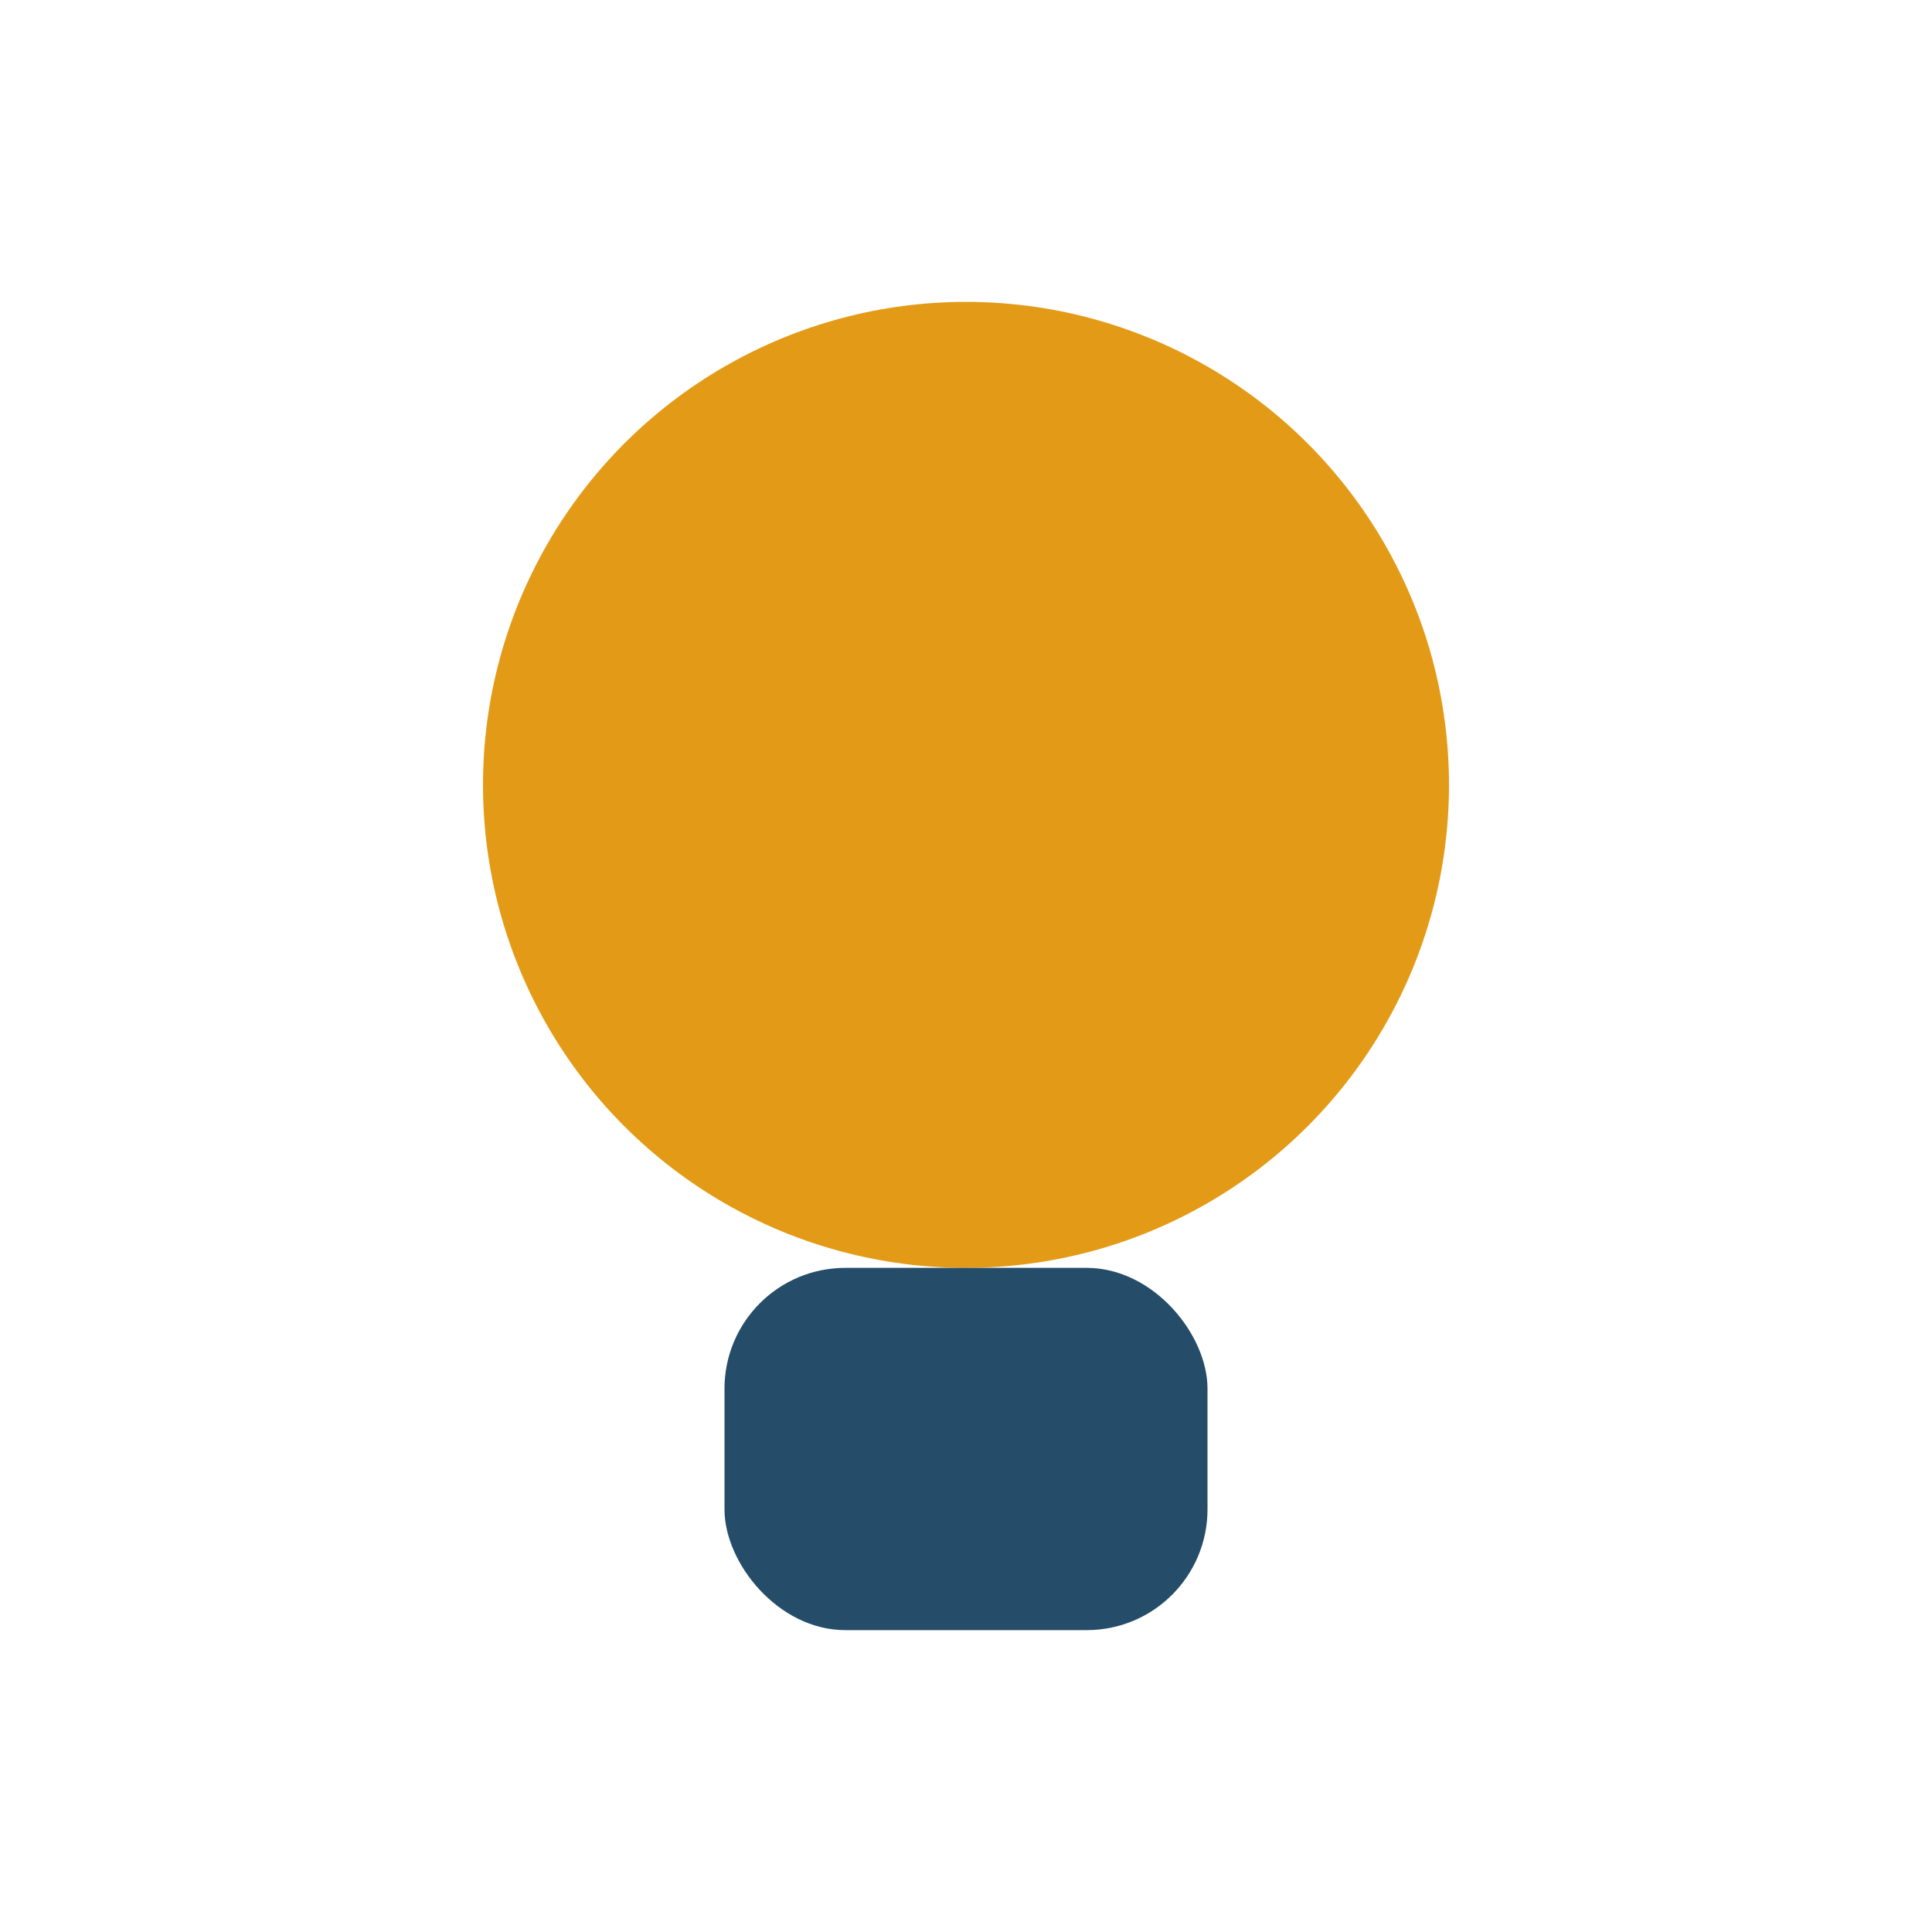
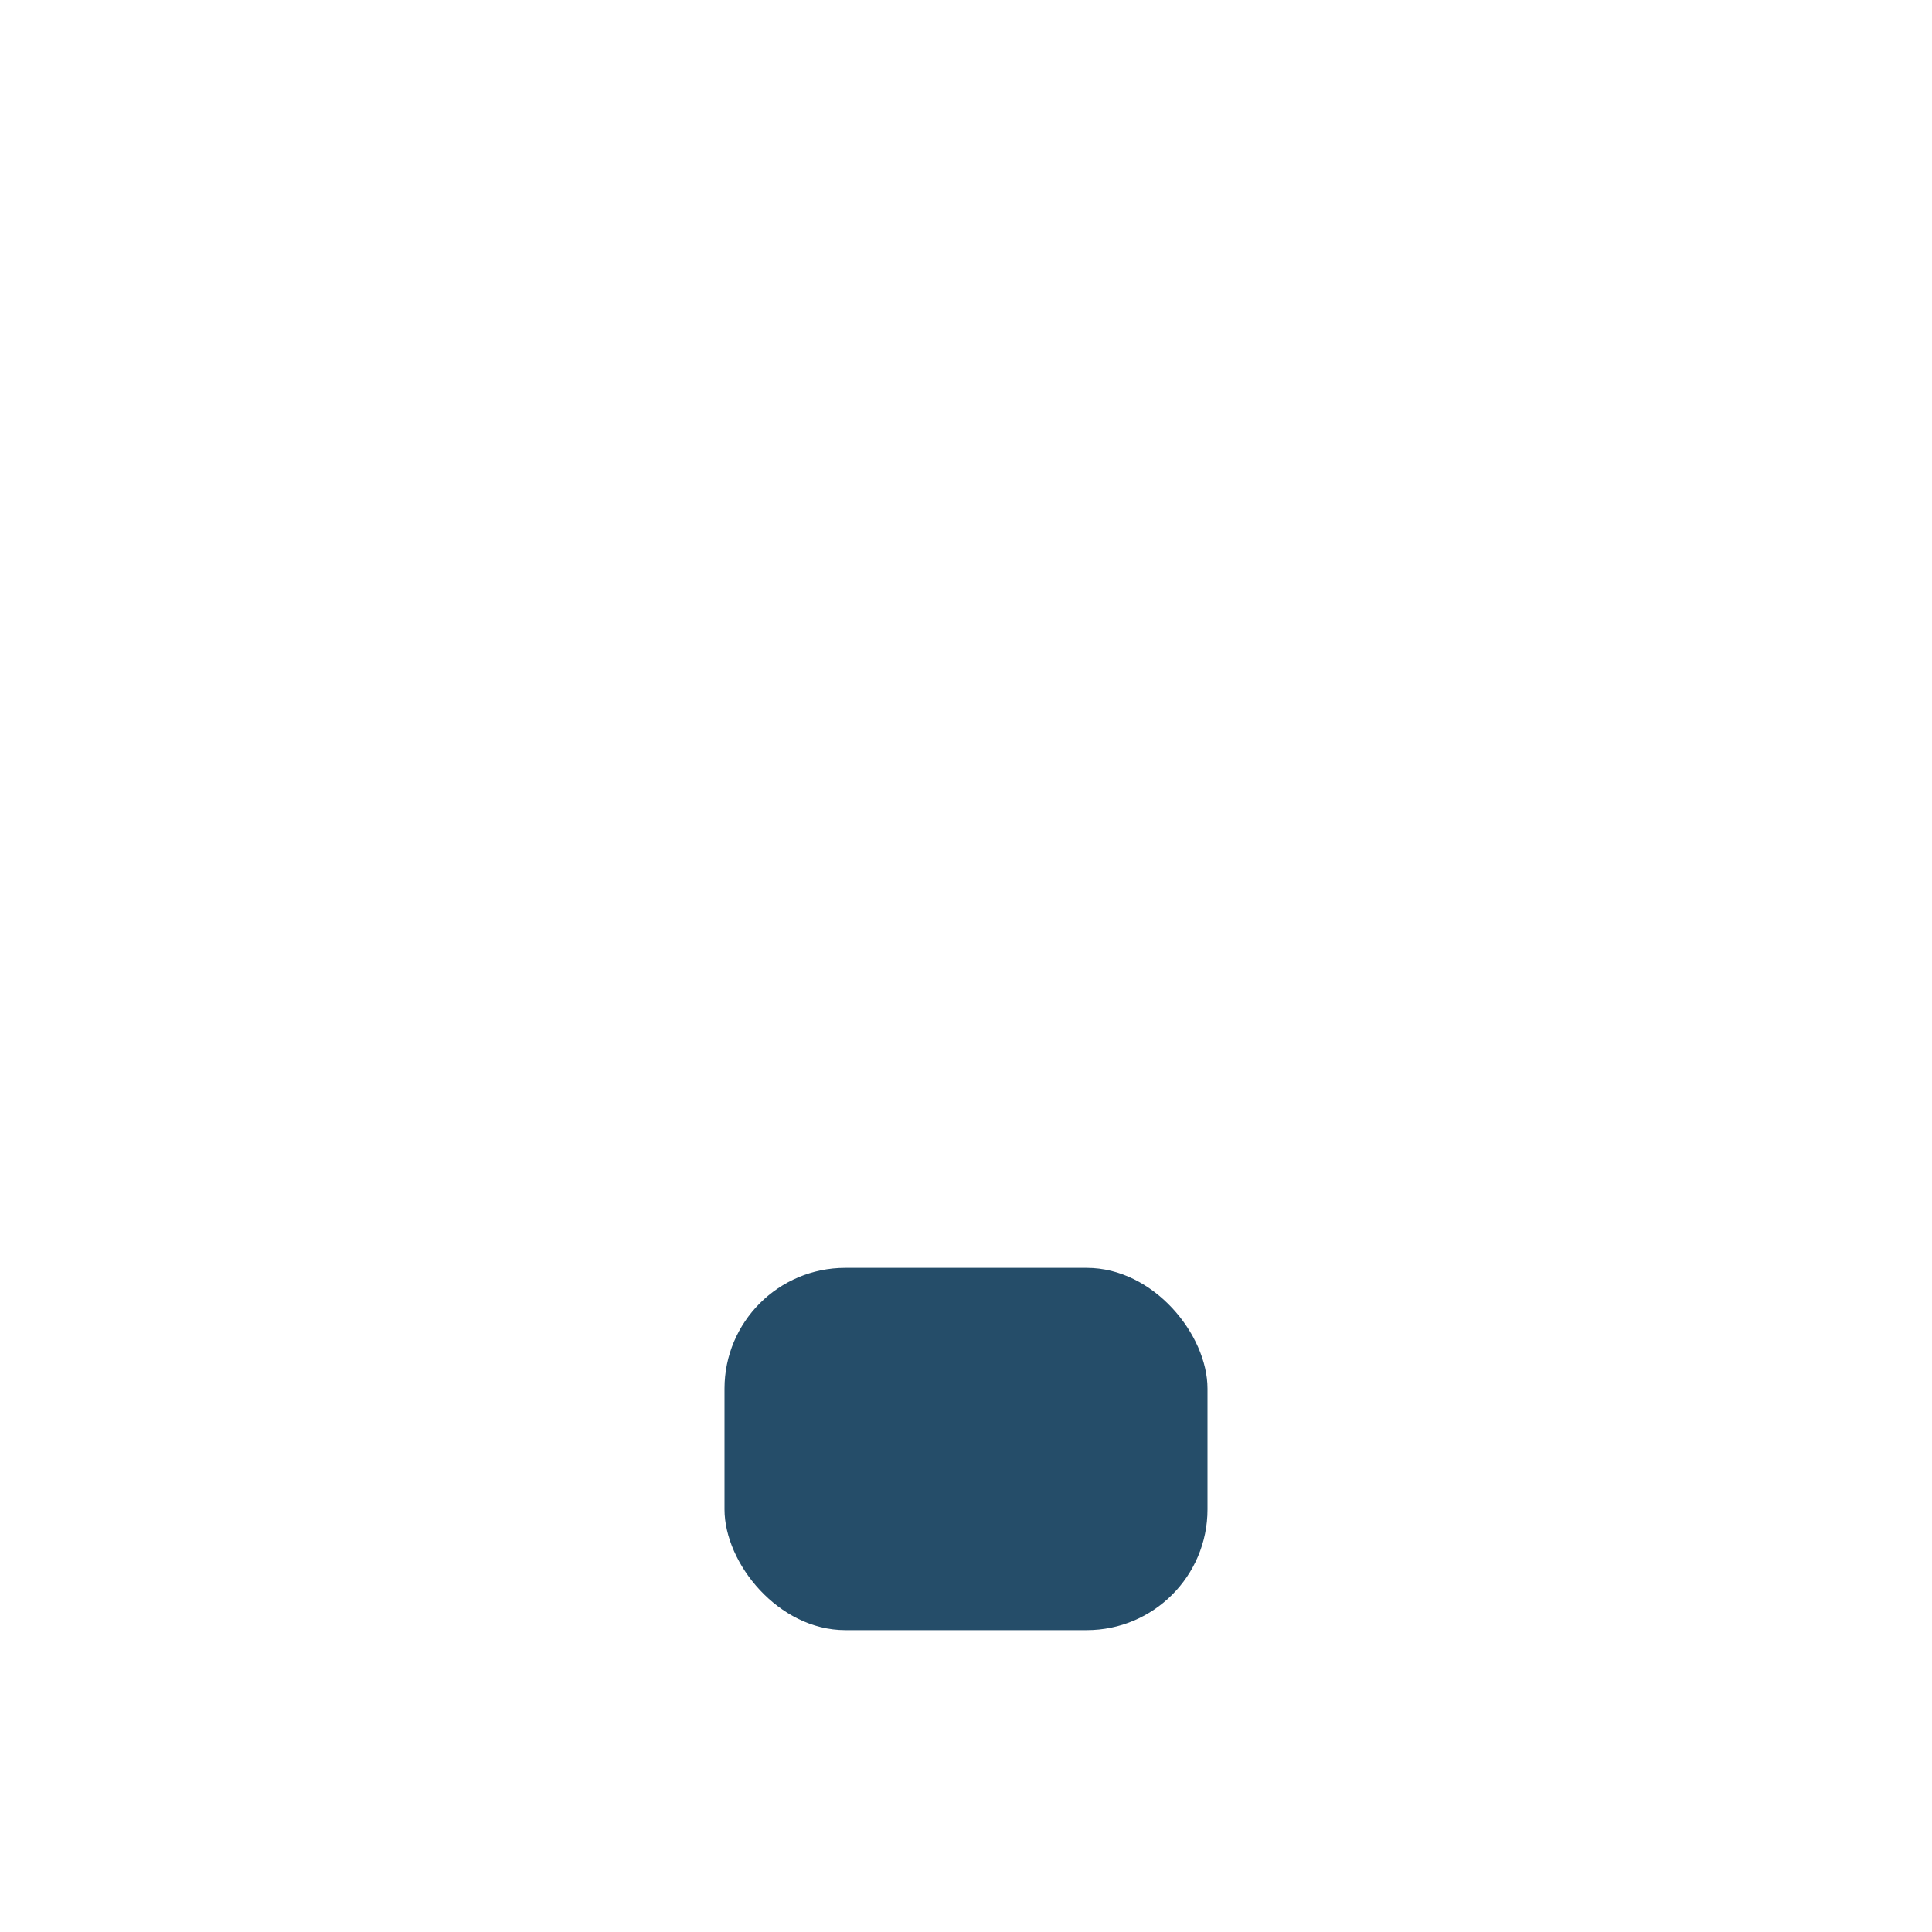
<svg xmlns="http://www.w3.org/2000/svg" width="32" height="32" viewBox="0 0 32 32">
-   <circle cx="16" cy="13" r="8" fill="#E39B17" />
  <rect x="12" y="21" width="8" height="6" rx="2" fill="#254D69" />
</svg>